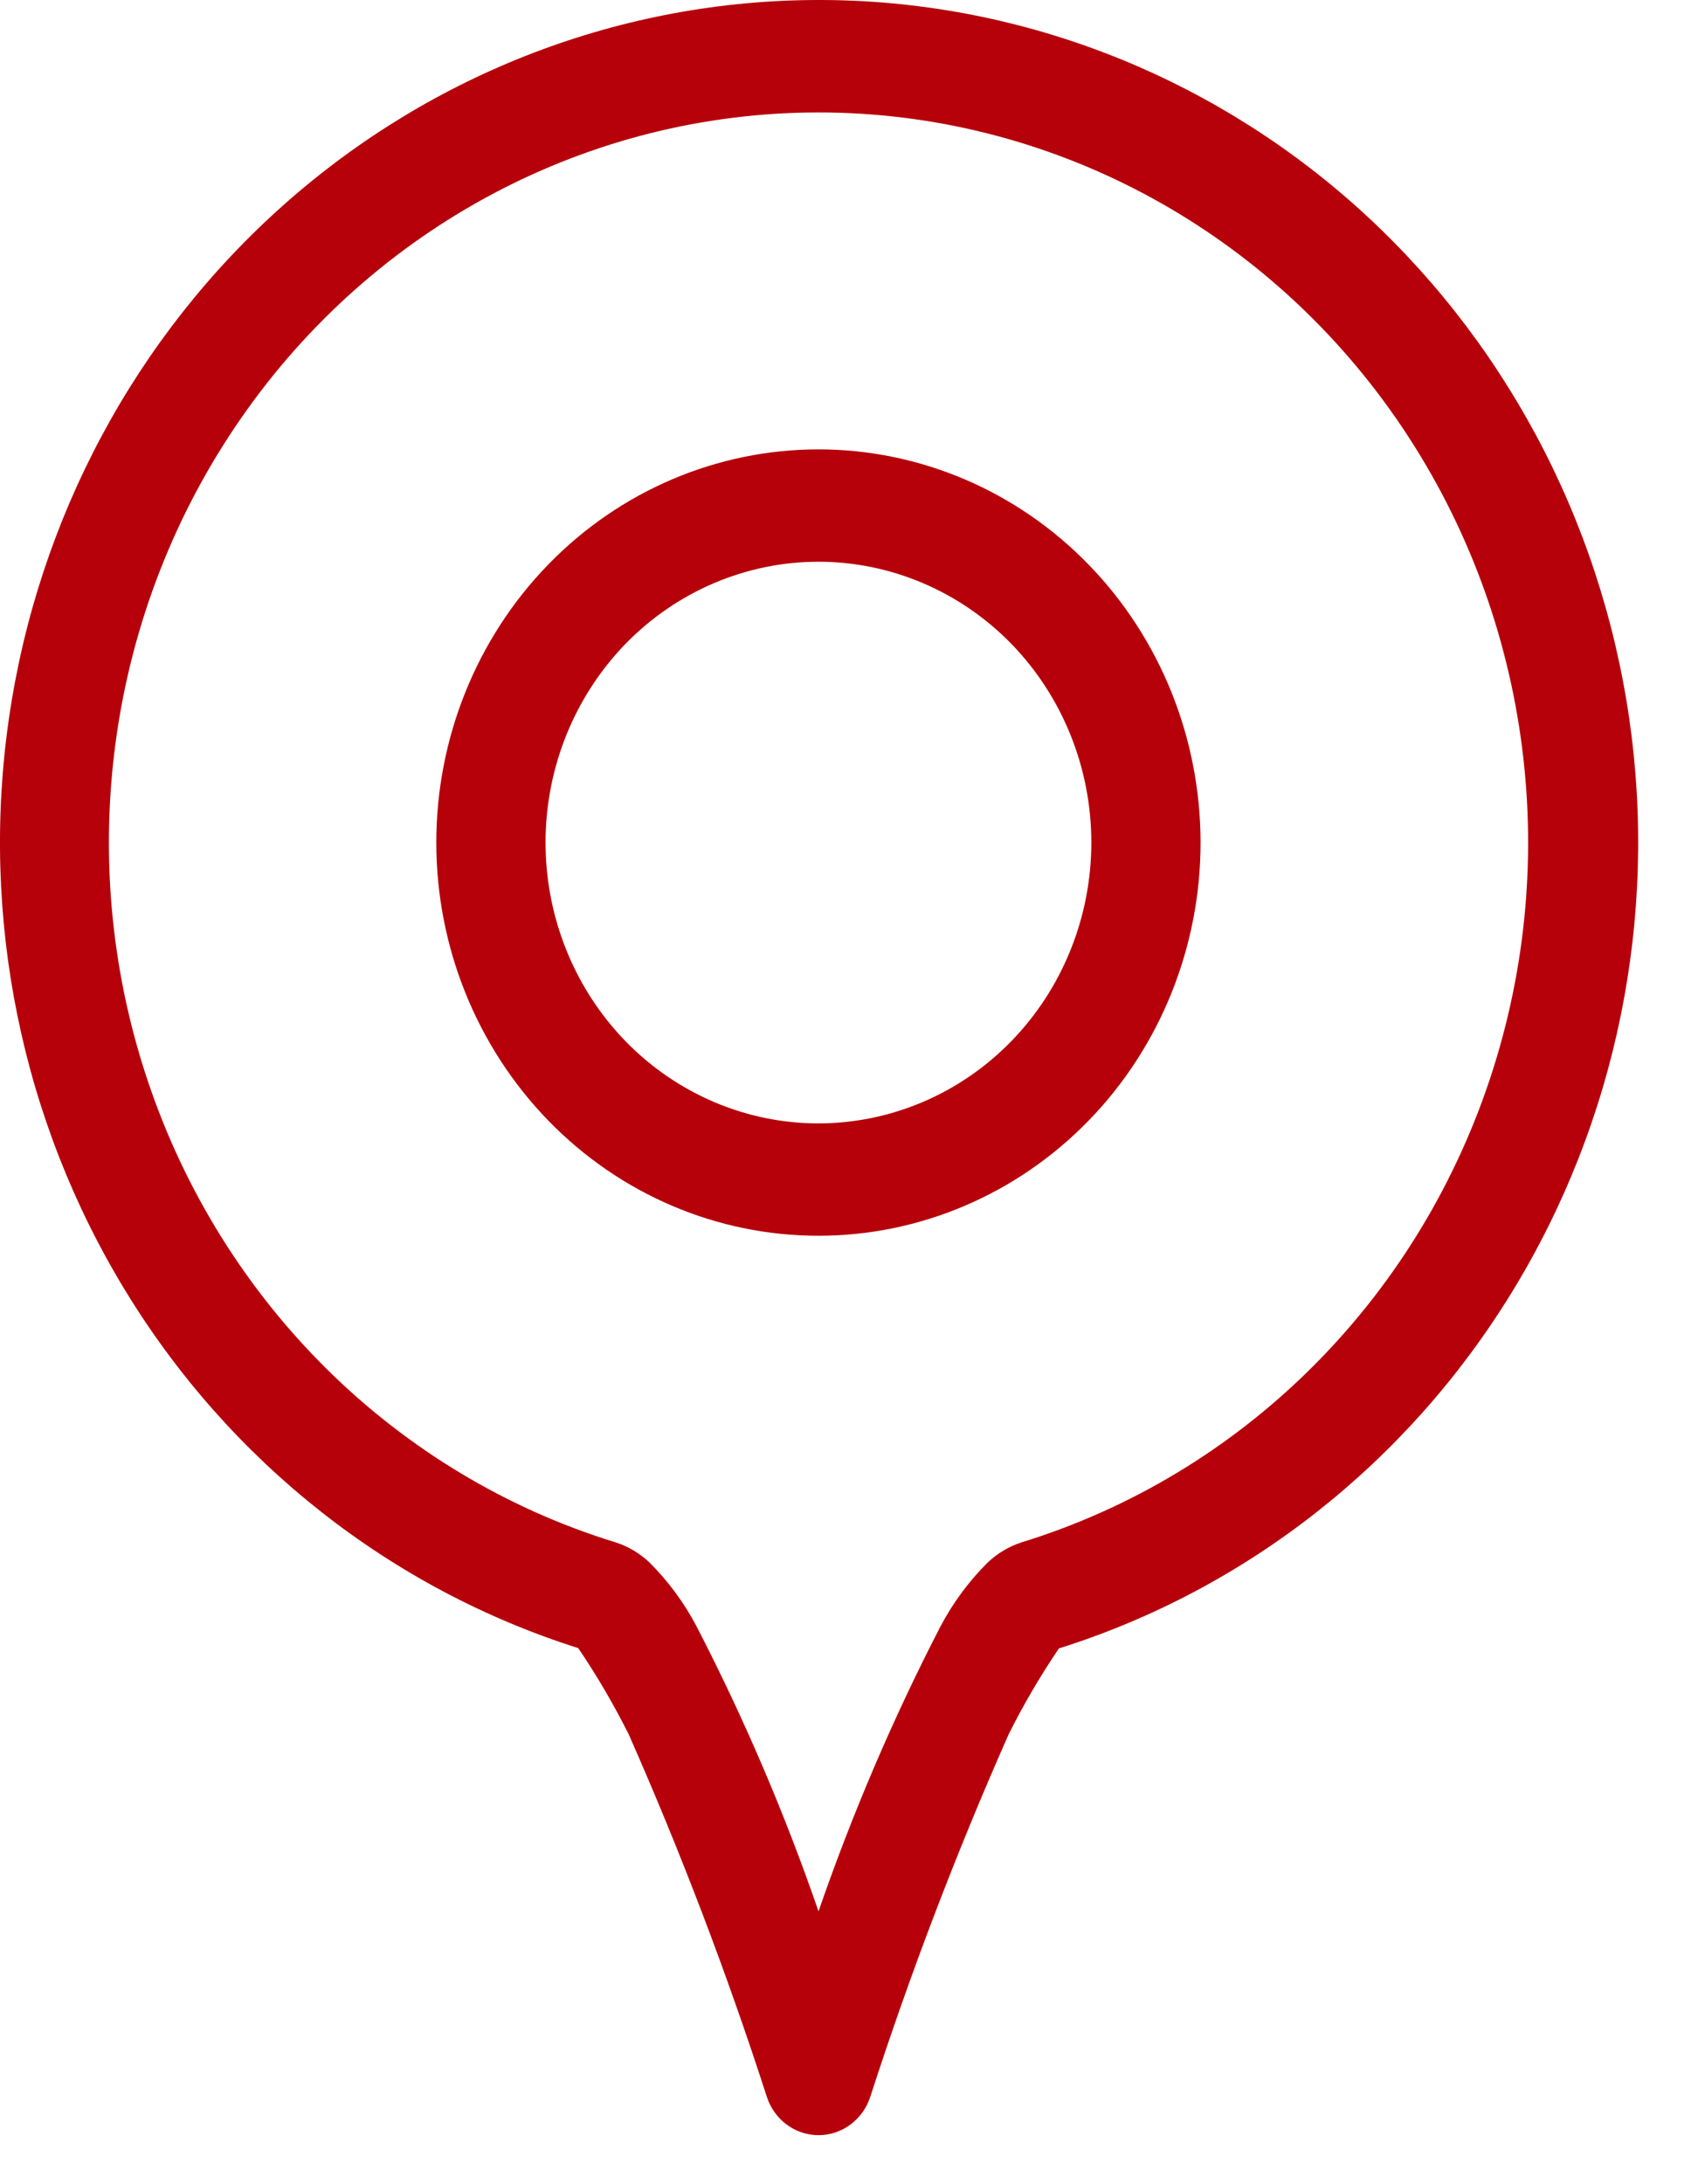
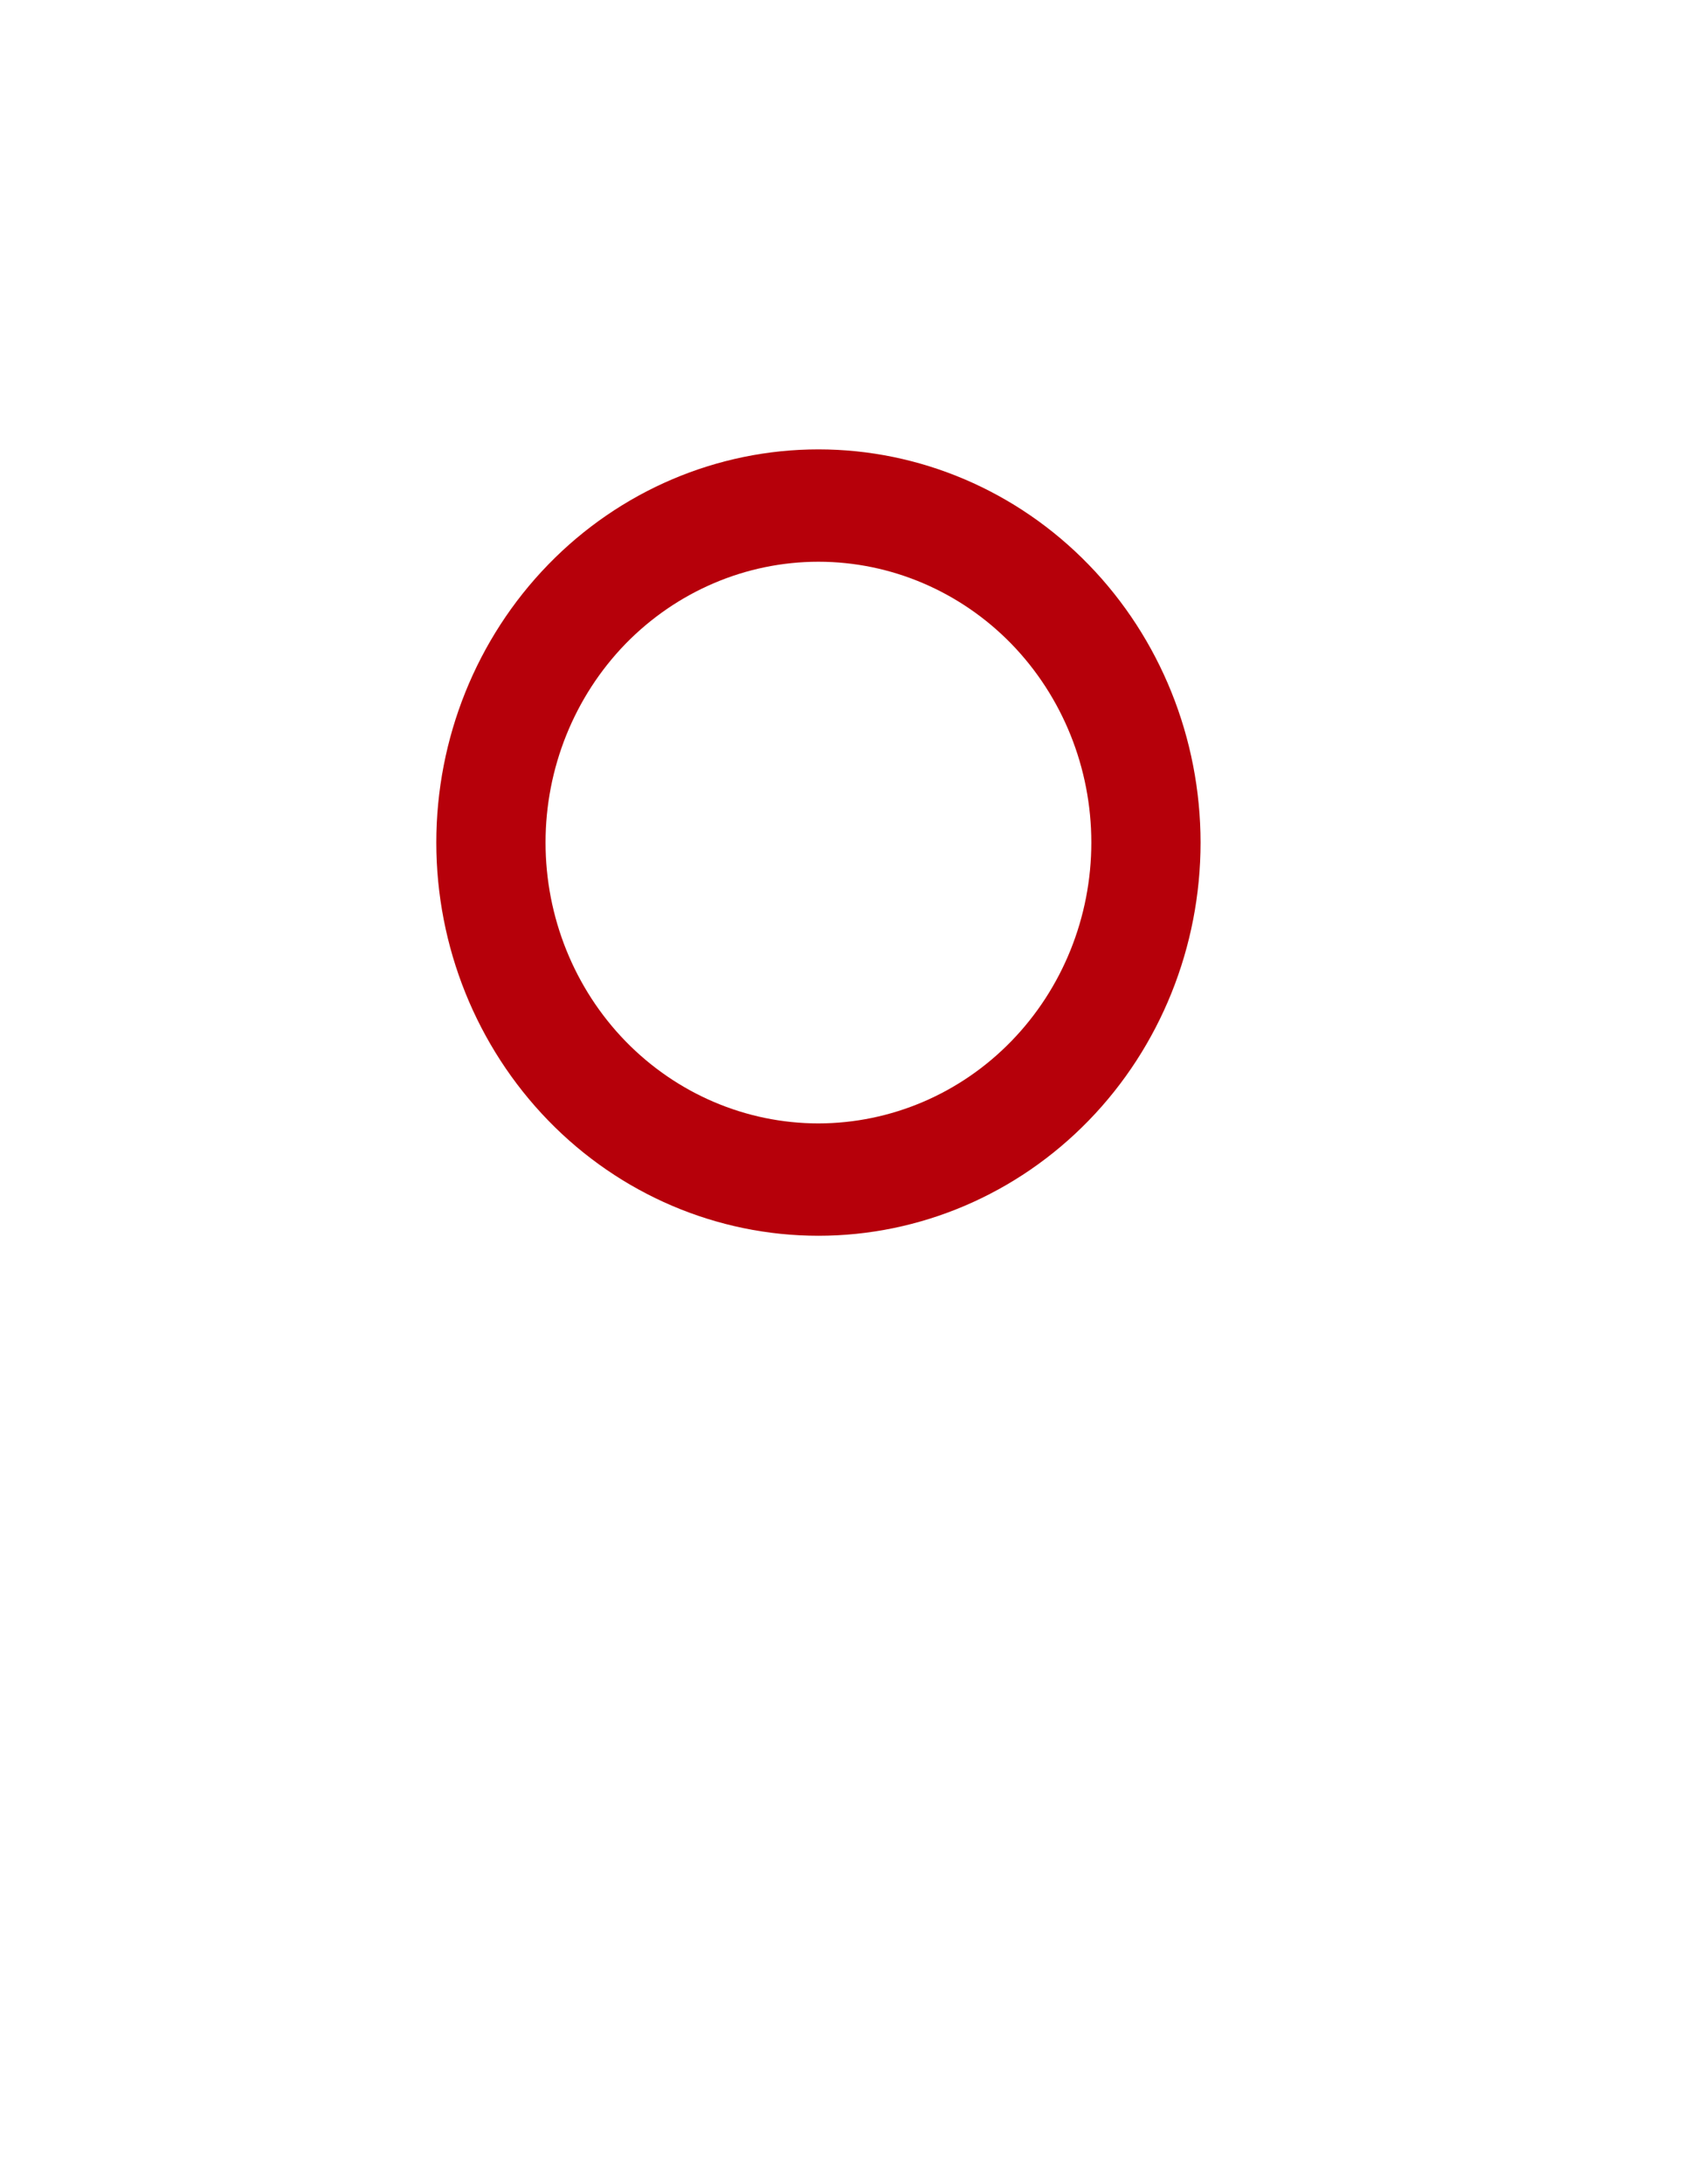
<svg xmlns="http://www.w3.org/2000/svg" width="21" height="27" viewBox="0 0 21 27" fill="none">
-   <path fill-rule="evenodd" clip-rule="evenodd" d="M10.123 0C7.698 0.001 5.354 0.897 3.517 2.525C1.68 4.153 0.472 6.404 0.112 8.871C-0.248 11.337 0.265 13.855 1.557 15.966C2.848 18.077 4.834 19.64 7.151 20.373C7.383 20.714 7.591 21.071 7.776 21.44C8.421 22.9 8.99 24.393 9.482 25.914C9.572 26.2 9.831 26.394 10.123 26.394C10.416 26.394 10.675 26.2 10.765 25.914C11.257 24.394 11.827 22.902 12.472 21.444C12.656 21.074 12.865 20.718 13.096 20.377C15.417 19.647 17.406 18.083 18.7 15.971C19.994 13.859 20.508 11.34 20.148 8.871C19.787 6.402 18.577 4.149 16.738 2.52C14.898 0.893 12.55 -0.002 10.123 0L10.123 0ZM12.631 19.067C12.476 19.118 12.334 19.203 12.214 19.316C11.983 19.547 11.787 19.811 11.633 20.102C11.046 21.237 10.542 22.416 10.123 23.627C9.705 22.415 9.2 21.237 8.613 20.101C8.459 19.81 8.264 19.546 8.033 19.315C7.913 19.202 7.771 19.117 7.616 19.067C4.899 18.233 2.741 16.102 1.822 13.345C0.902 10.587 1.334 7.542 2.981 5.17C4.628 2.797 7.288 1.39 10.123 1.39C12.957 1.39 15.617 2.797 17.265 5.17C18.912 7.543 19.344 10.587 18.424 13.345C17.505 16.102 15.347 18.233 12.63 19.067L12.631 19.067Z" fill="#B6000A" />
  <path fill-rule="evenodd" clip-rule="evenodd" d="M10.122 5.555C8.869 5.555 7.667 6.067 6.781 6.978C5.894 7.89 5.396 9.126 5.396 10.415C5.396 11.704 5.895 12.94 6.781 13.852C7.667 14.764 8.869 15.276 10.122 15.276C11.375 15.276 12.577 14.764 13.464 13.852C14.35 12.941 14.848 11.704 14.848 10.415C14.847 9.126 14.349 7.89 13.463 6.979C12.577 6.067 11.375 5.555 10.122 5.555ZM10.122 13.887C9.227 13.887 8.369 13.521 7.735 12.87C7.103 12.219 6.747 11.336 6.747 10.415C6.747 9.495 7.103 8.612 7.735 7.96C8.369 7.31 9.227 6.944 10.122 6.944C11.017 6.944 11.876 7.31 12.509 7.96C13.142 8.612 13.497 9.495 13.497 10.415C13.497 11.336 13.141 12.219 12.508 12.87C11.875 13.521 11.017 13.886 10.122 13.887Z" fill="#B6000A" />
</svg>